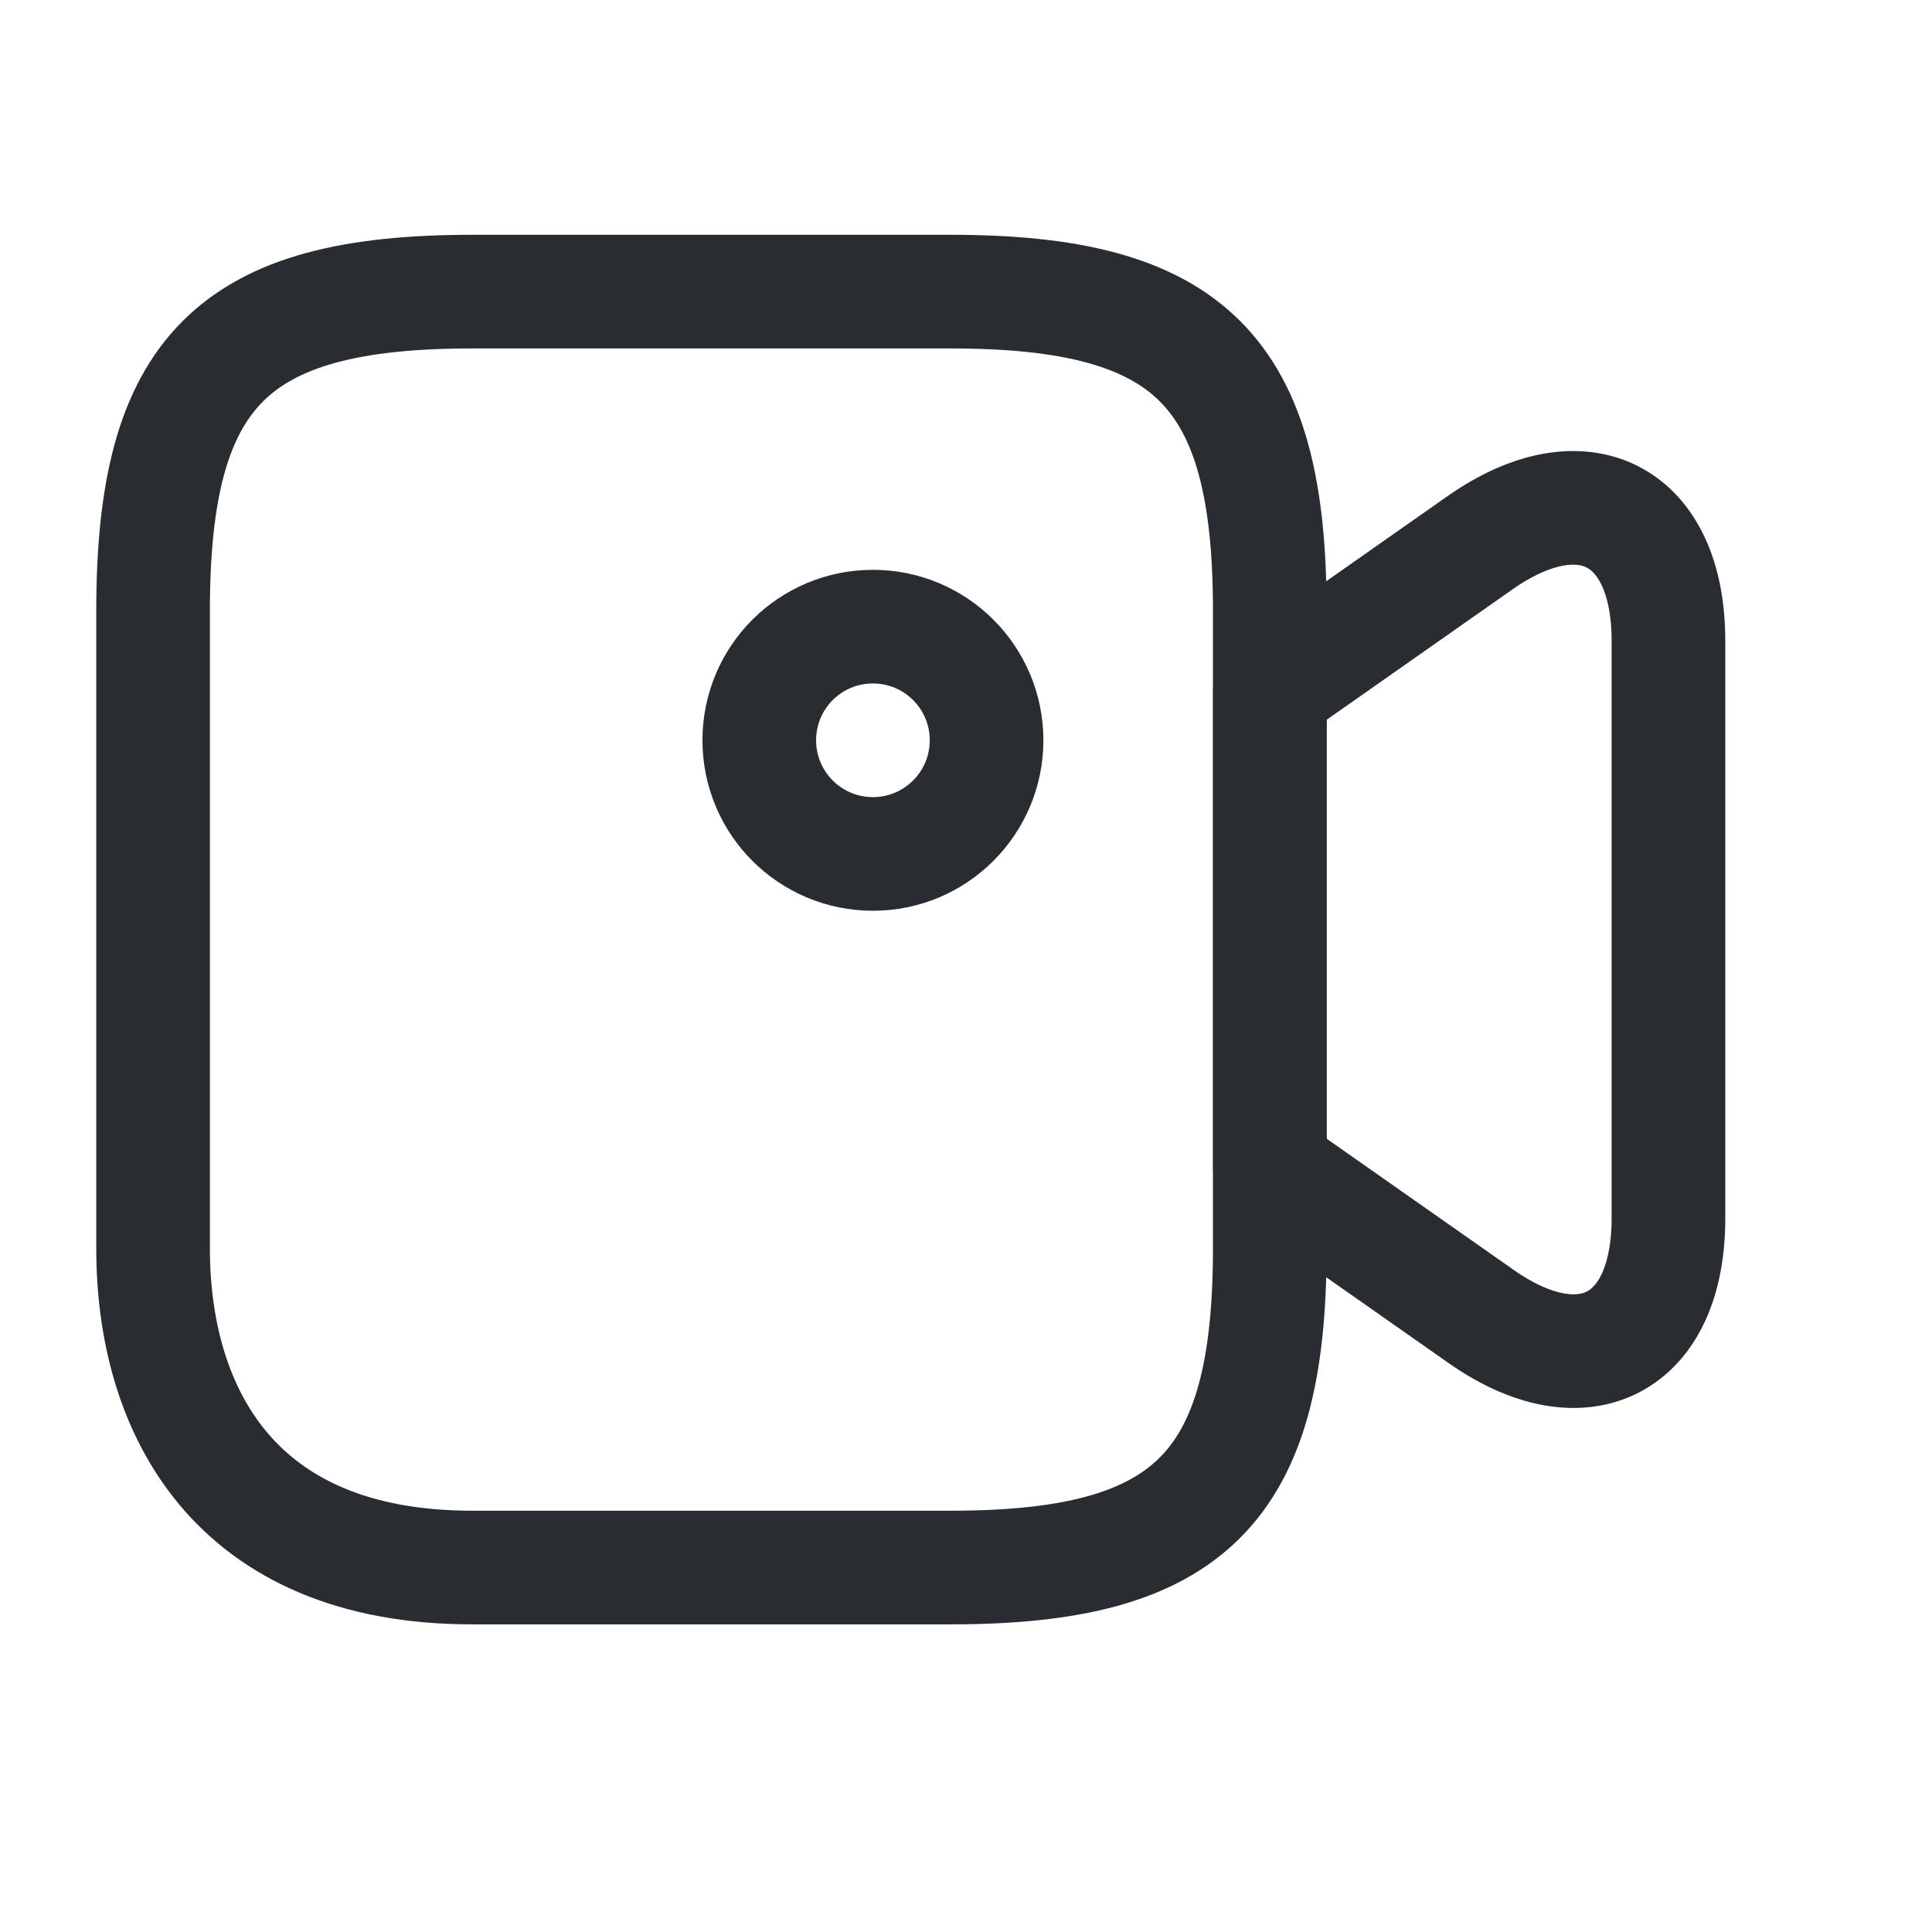
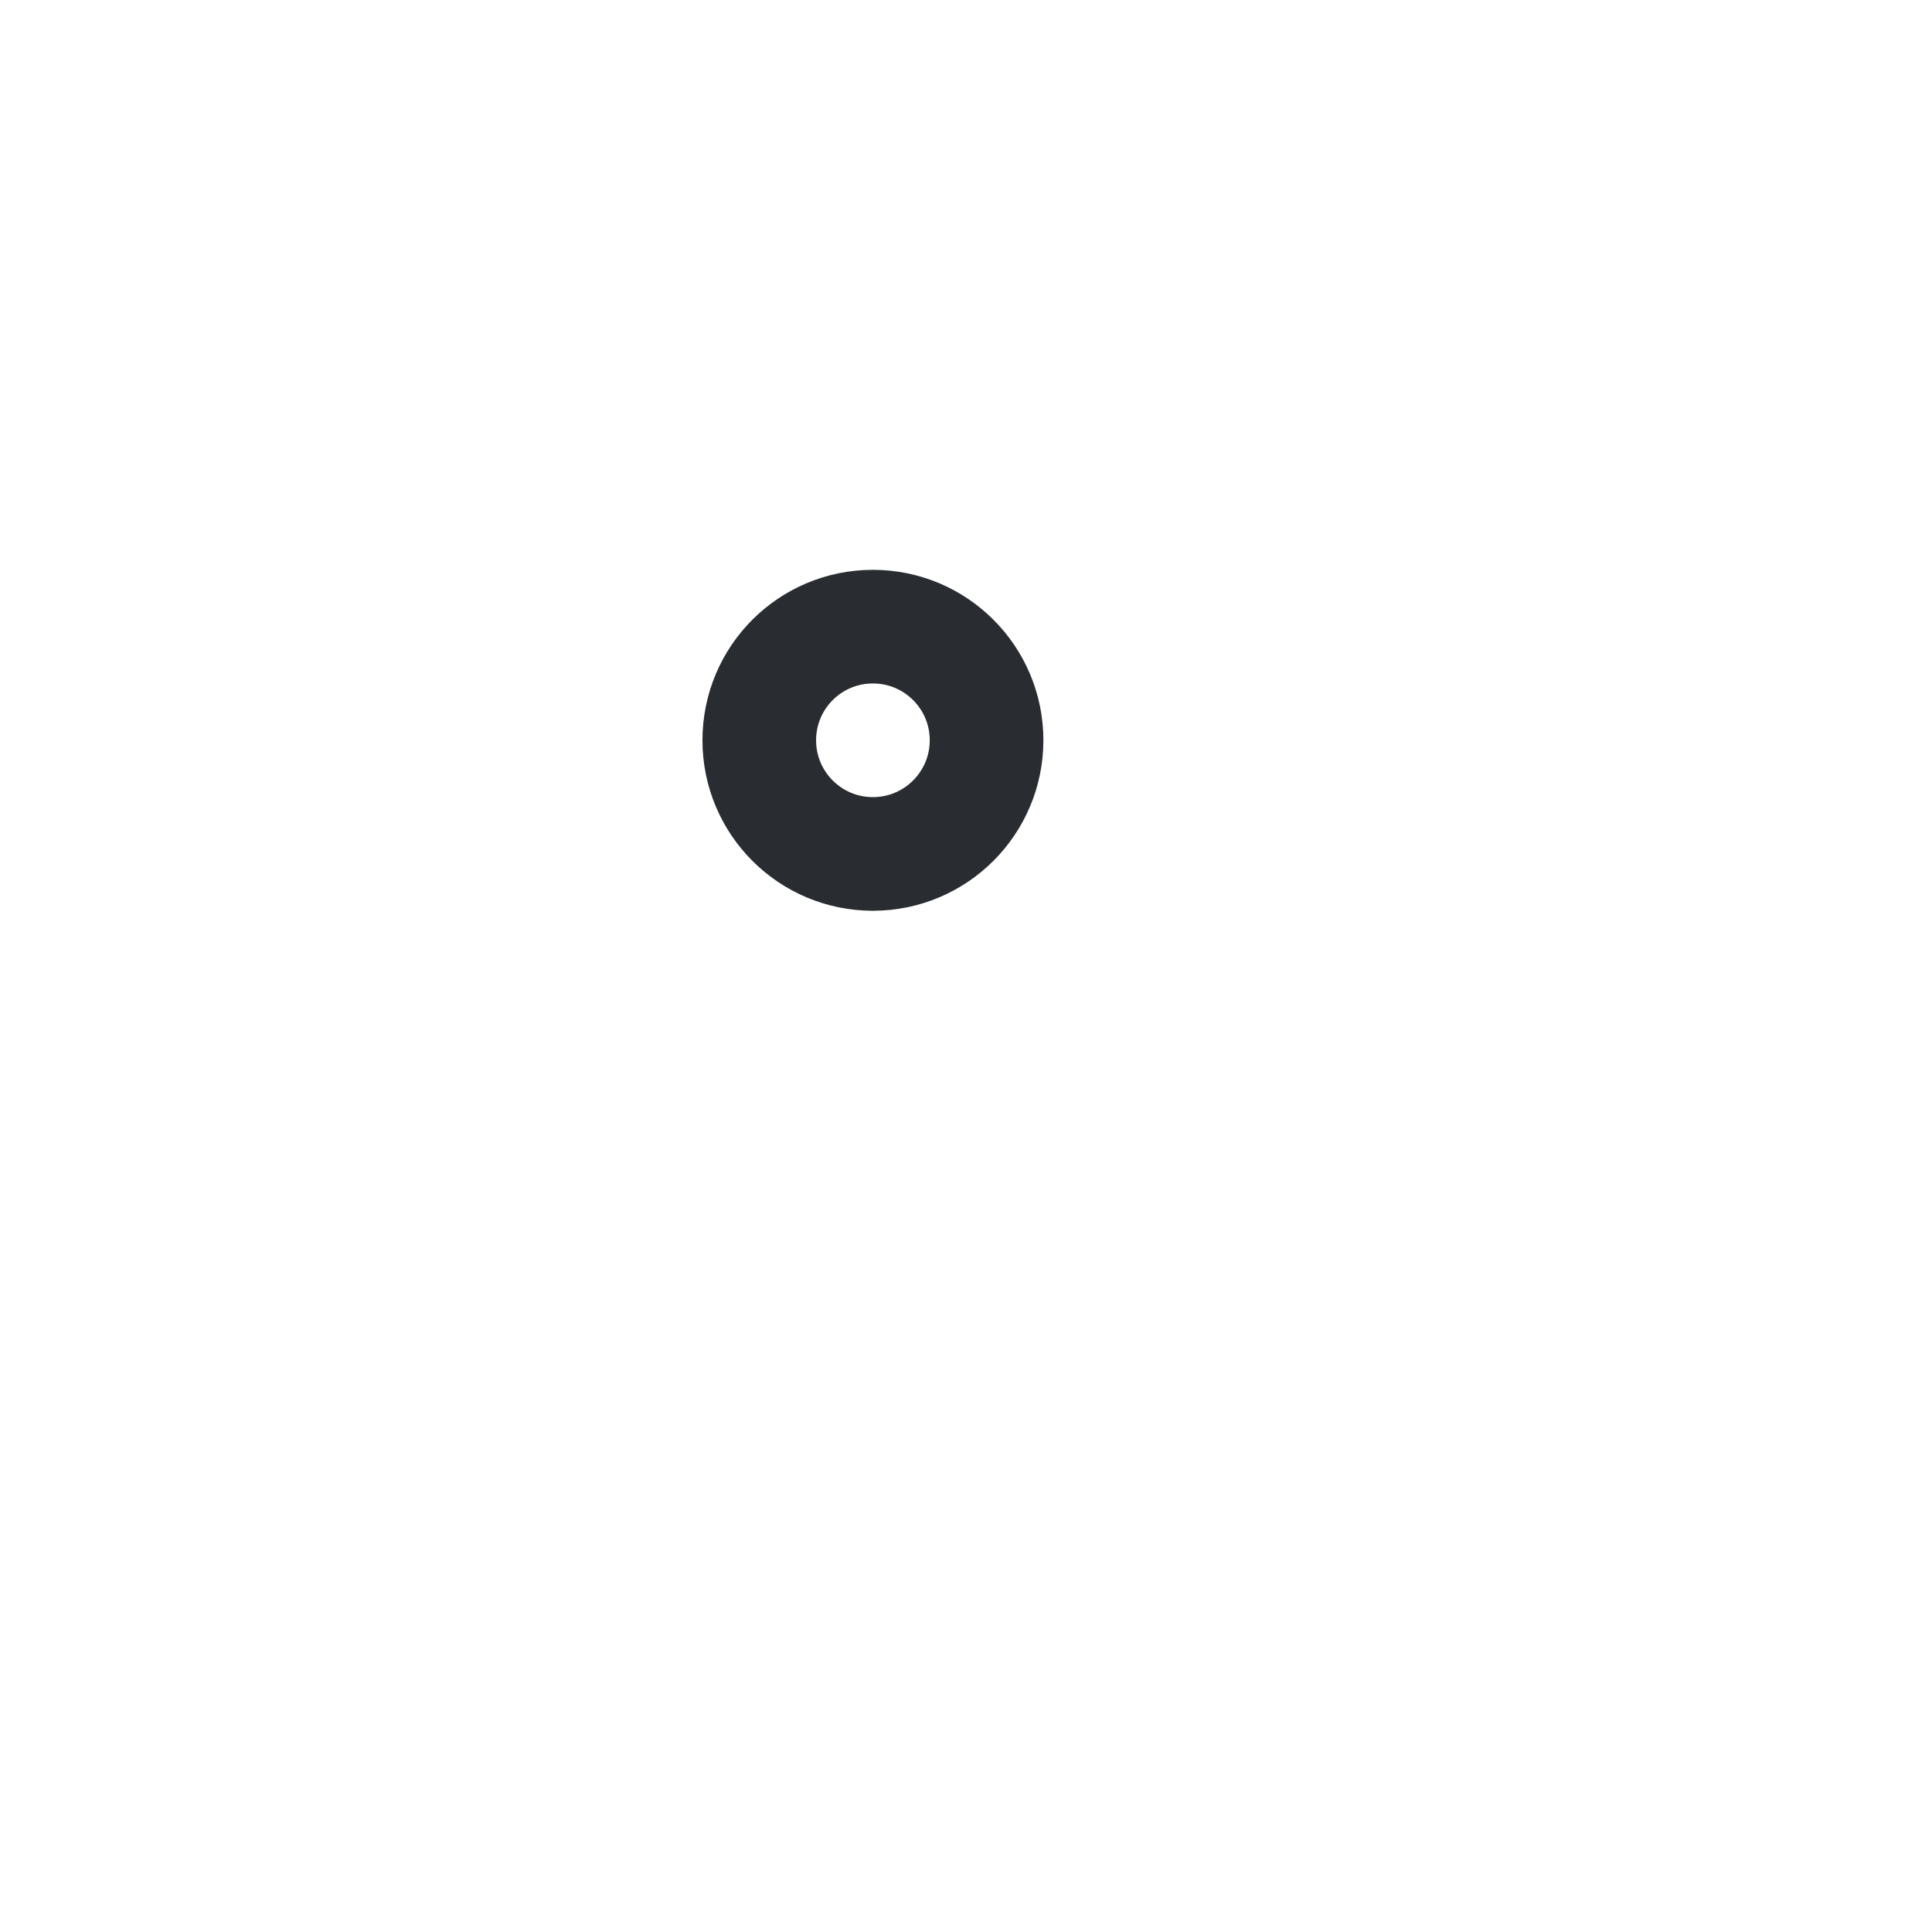
<svg xmlns="http://www.w3.org/2000/svg" width="17" height="17" viewBox="0 0 17 17" fill="none">
-   <path d="M8.367 13.793H4.153C2.047 13.793 1.347 12.393 1.347 10.986V5.373C1.347 3.266 2.047 2.566 4.153 2.566H8.367C10.473 2.566 11.173 3.266 11.173 5.373V10.986C11.173 13.093 10.467 13.793 8.367 13.793Z" stroke="#292D32" stroke-linecap="round" stroke-linejoin="round" />
-   <path d="M13.027 11.58L11.174 10.28V6.073L13.027 4.773C13.934 4.14 14.681 4.526 14.681 5.64V10.72C14.681 11.833 13.934 12.22 13.027 11.58Z" stroke="#292D32" stroke-linecap="round" stroke-linejoin="round" />
-   <path d="M7.681 7.514C8.233 7.514 8.681 7.066 8.681 6.514C8.681 5.961 8.233 5.514 7.681 5.514C7.128 5.514 6.681 5.961 6.681 6.514C6.681 7.066 7.128 7.514 7.681 7.514Z" stroke="#292D32" stroke-linecap="round" stroke-linejoin="round" />
+   <path d="M7.681 7.514C8.233 7.514 8.681 7.066 8.681 6.514C8.681 5.961 8.233 5.514 7.681 5.514C7.128 5.514 6.681 5.961 6.681 6.514C6.681 7.066 7.128 7.514 7.681 7.514" stroke="#292D32" stroke-linecap="round" stroke-linejoin="round" />
</svg>